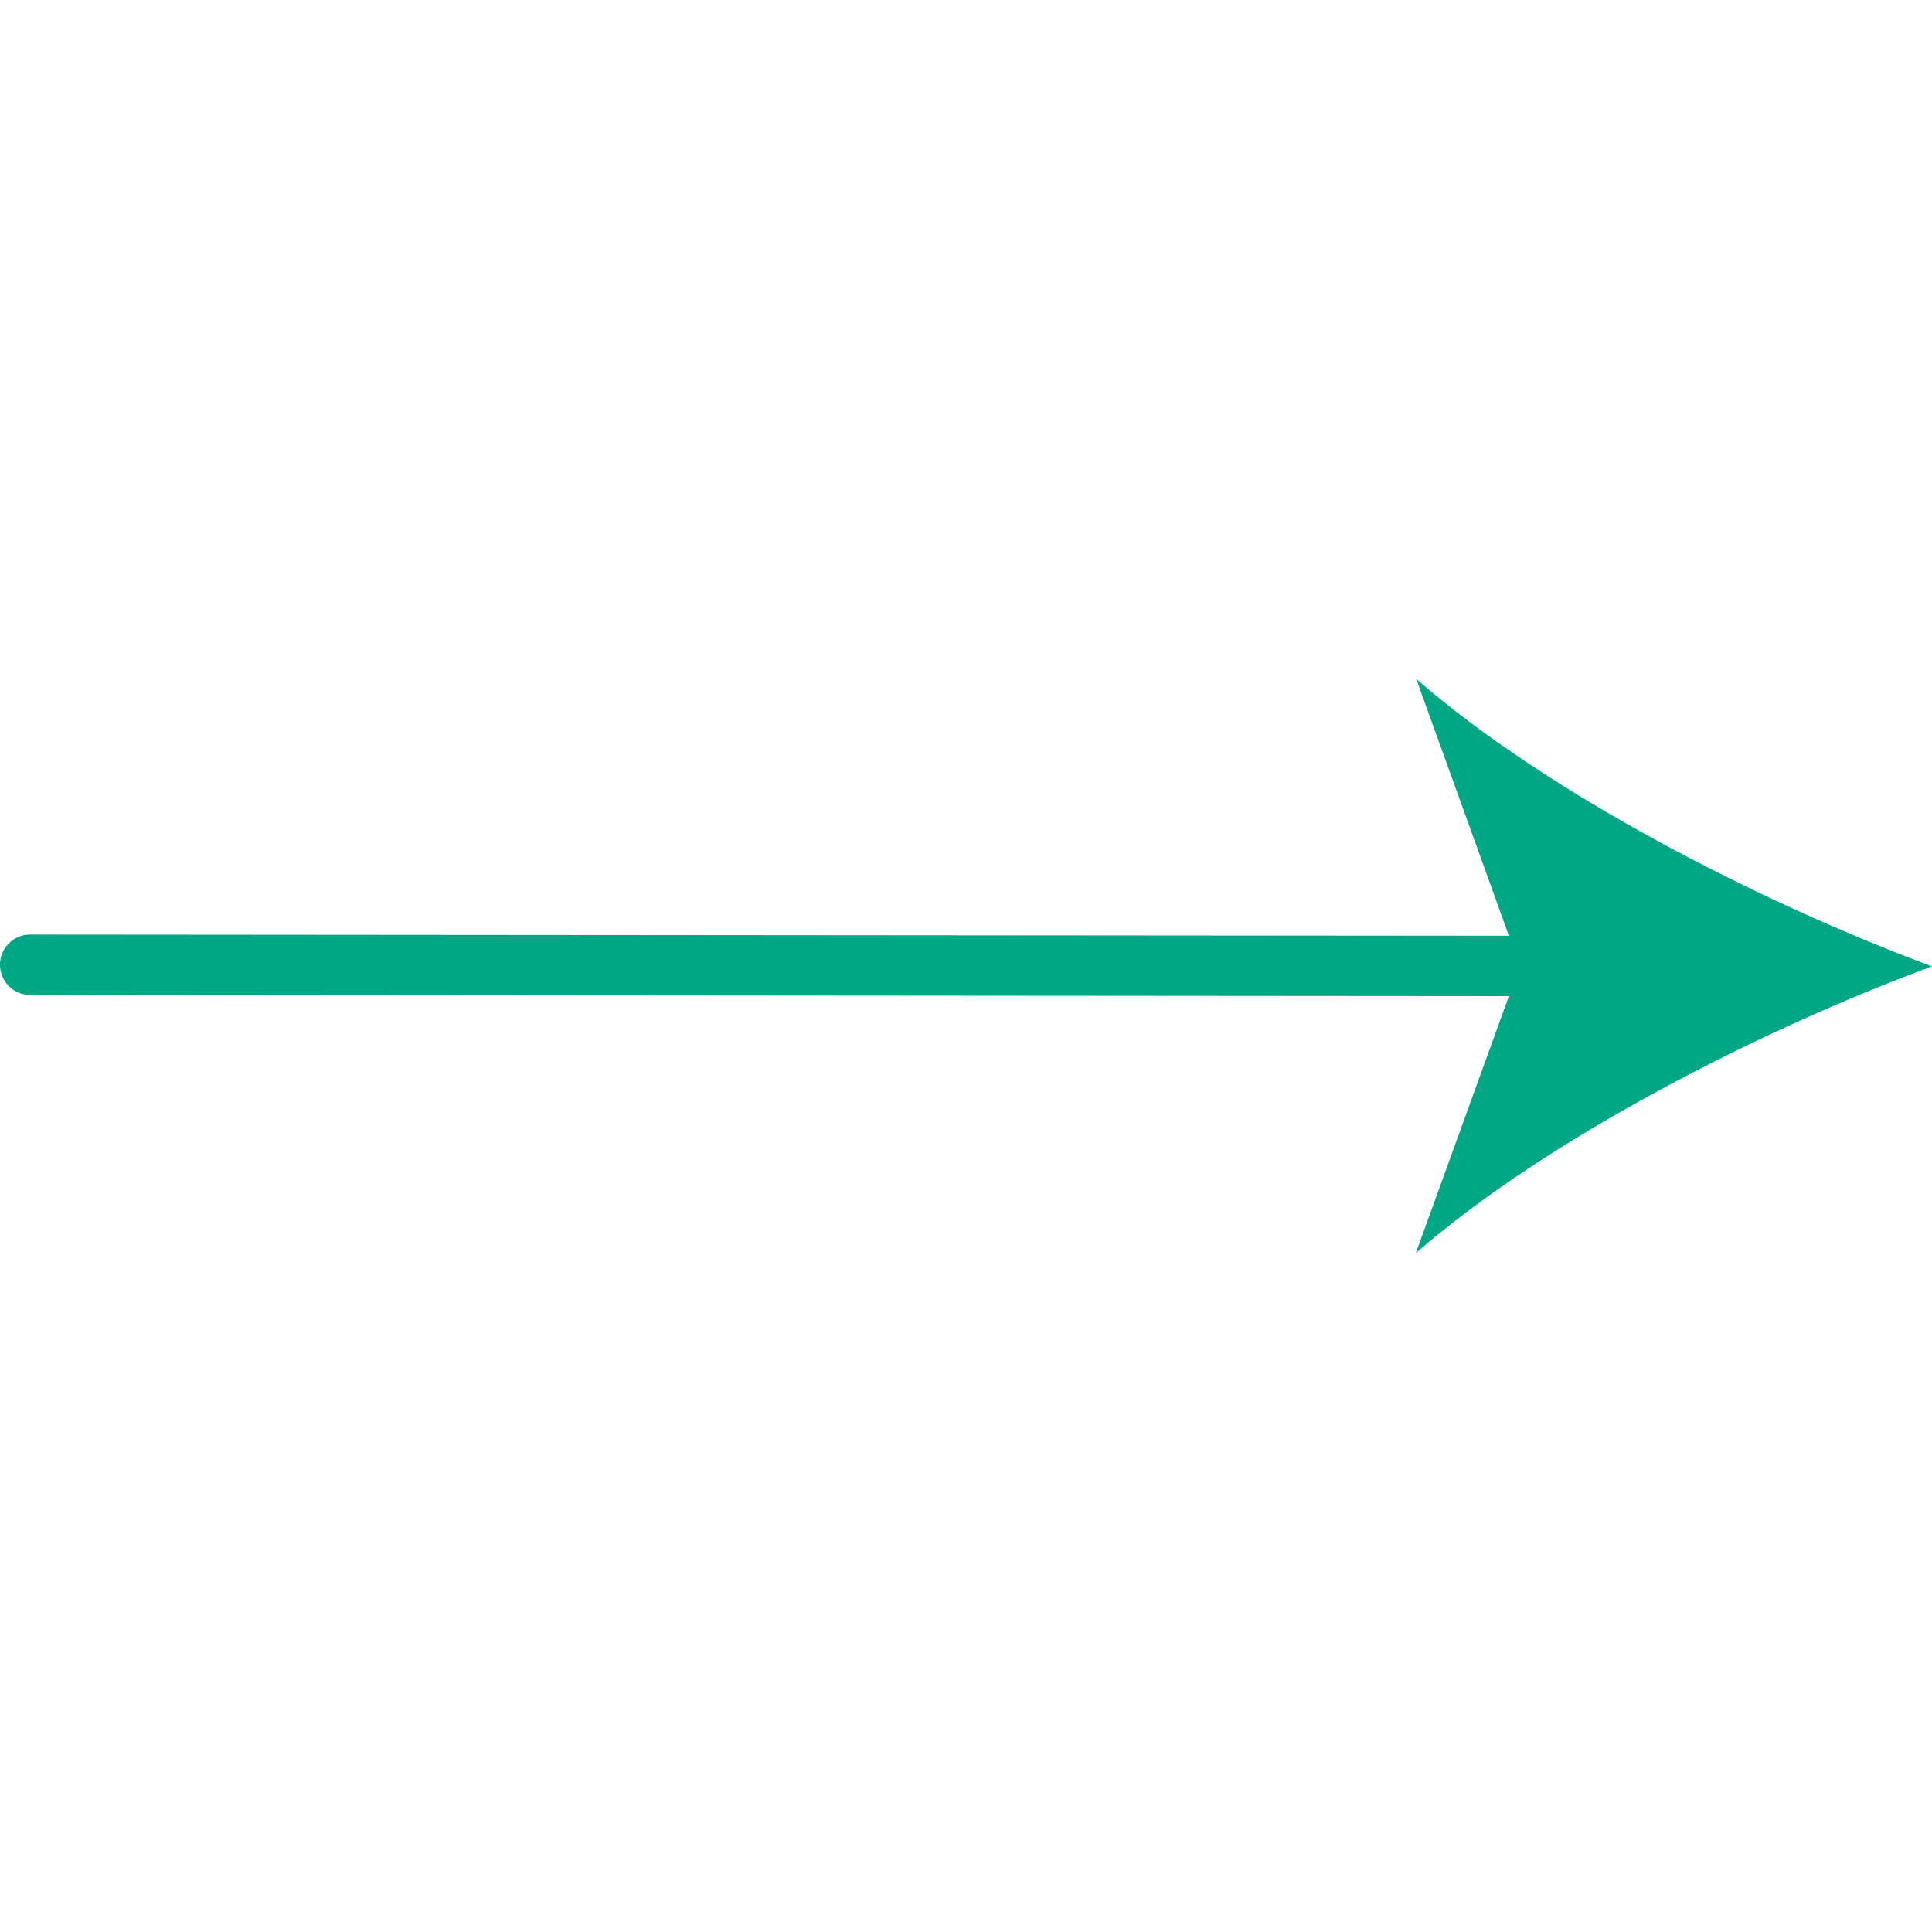
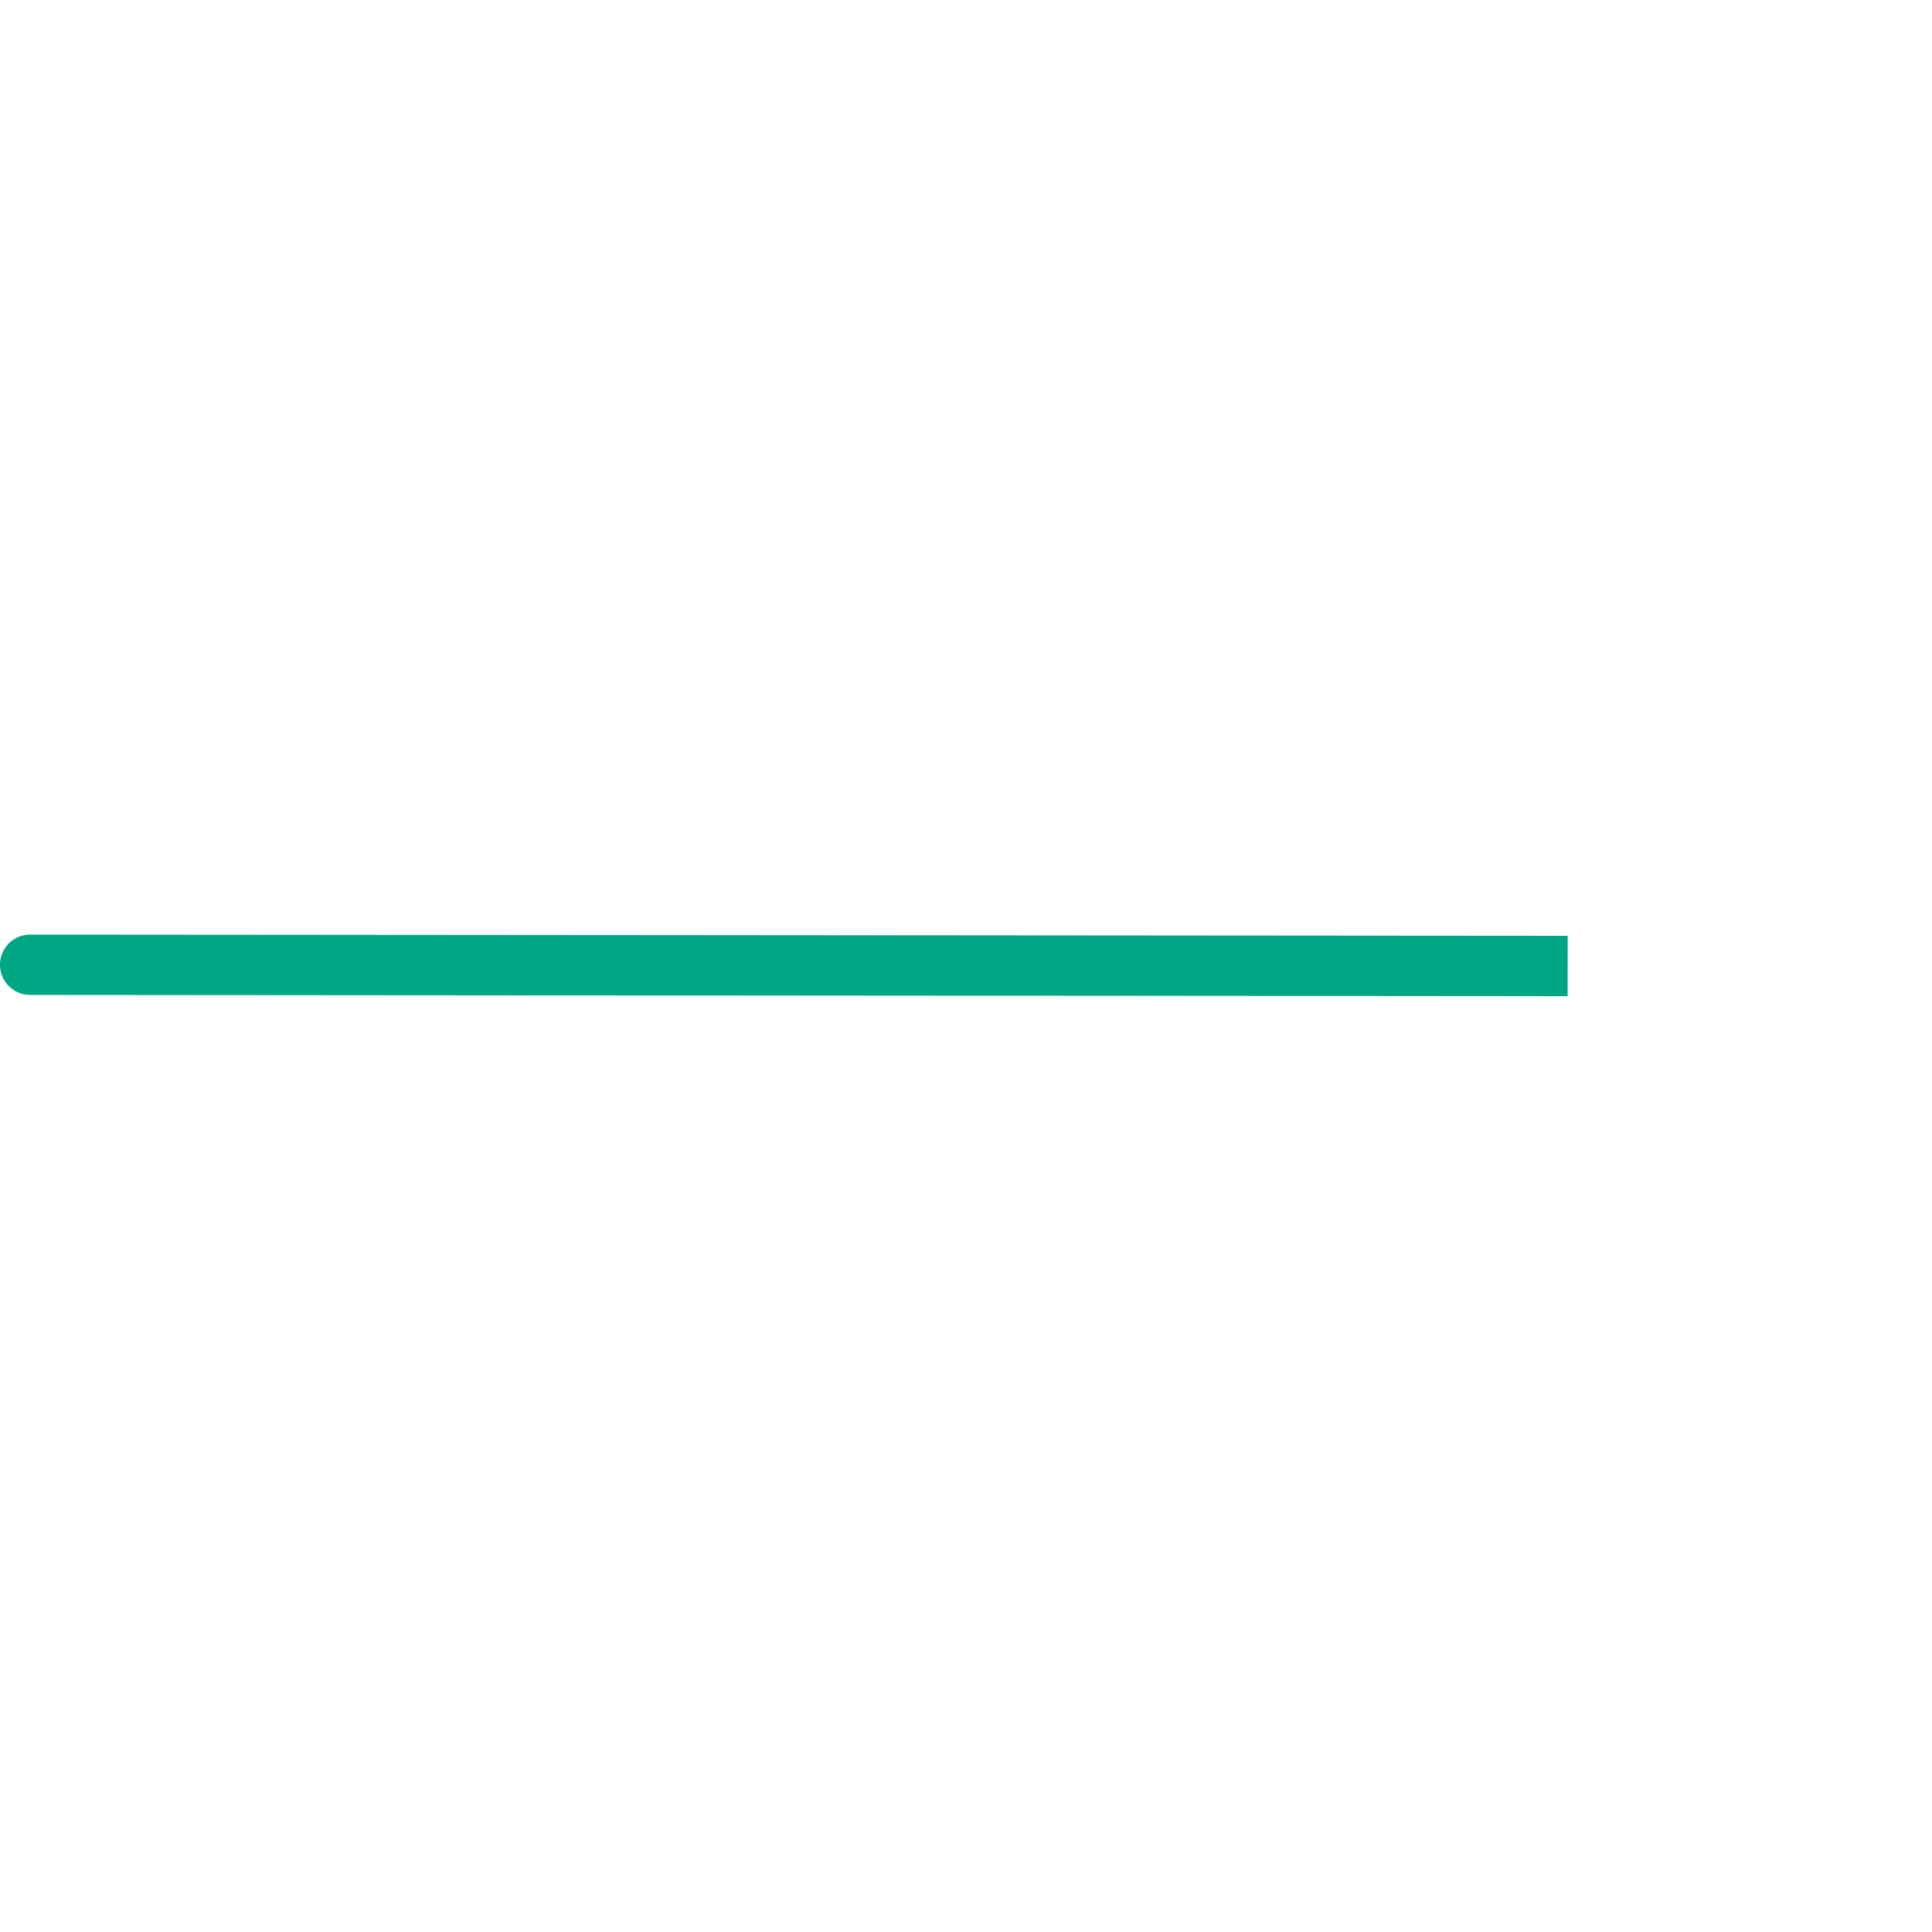
<svg xmlns="http://www.w3.org/2000/svg" version="1.1" width="512" height="512" x="0" y="0" viewBox="0 0 64 64" style="enable-background:new 0 0 512 512" xml:space="preserve" class="">
  <g>
-     <path fill="#00a784" d="M51.93 33 1 32.959a1 1 0 0 1 0-2L51.931 31a1 1 0 0 1 0 2z" data-original="#39b54a" opacity="1" />
-     <path fill="#00a784" d="M64 32.012c-5.681 2.1-12.731 5.692-17.1 9.5L50.346 32l-3.433-9.513C51.278 26.3 58.322 29.9 64 32.012z" data-original="#2b8e34" class="" opacity="1" />
+     <path fill="#00a784" d="M51.93 33 1 32.959a1 1 0 0 1 0-2L51.931 31z" data-original="#39b54a" opacity="1" />
  </g>
</svg>